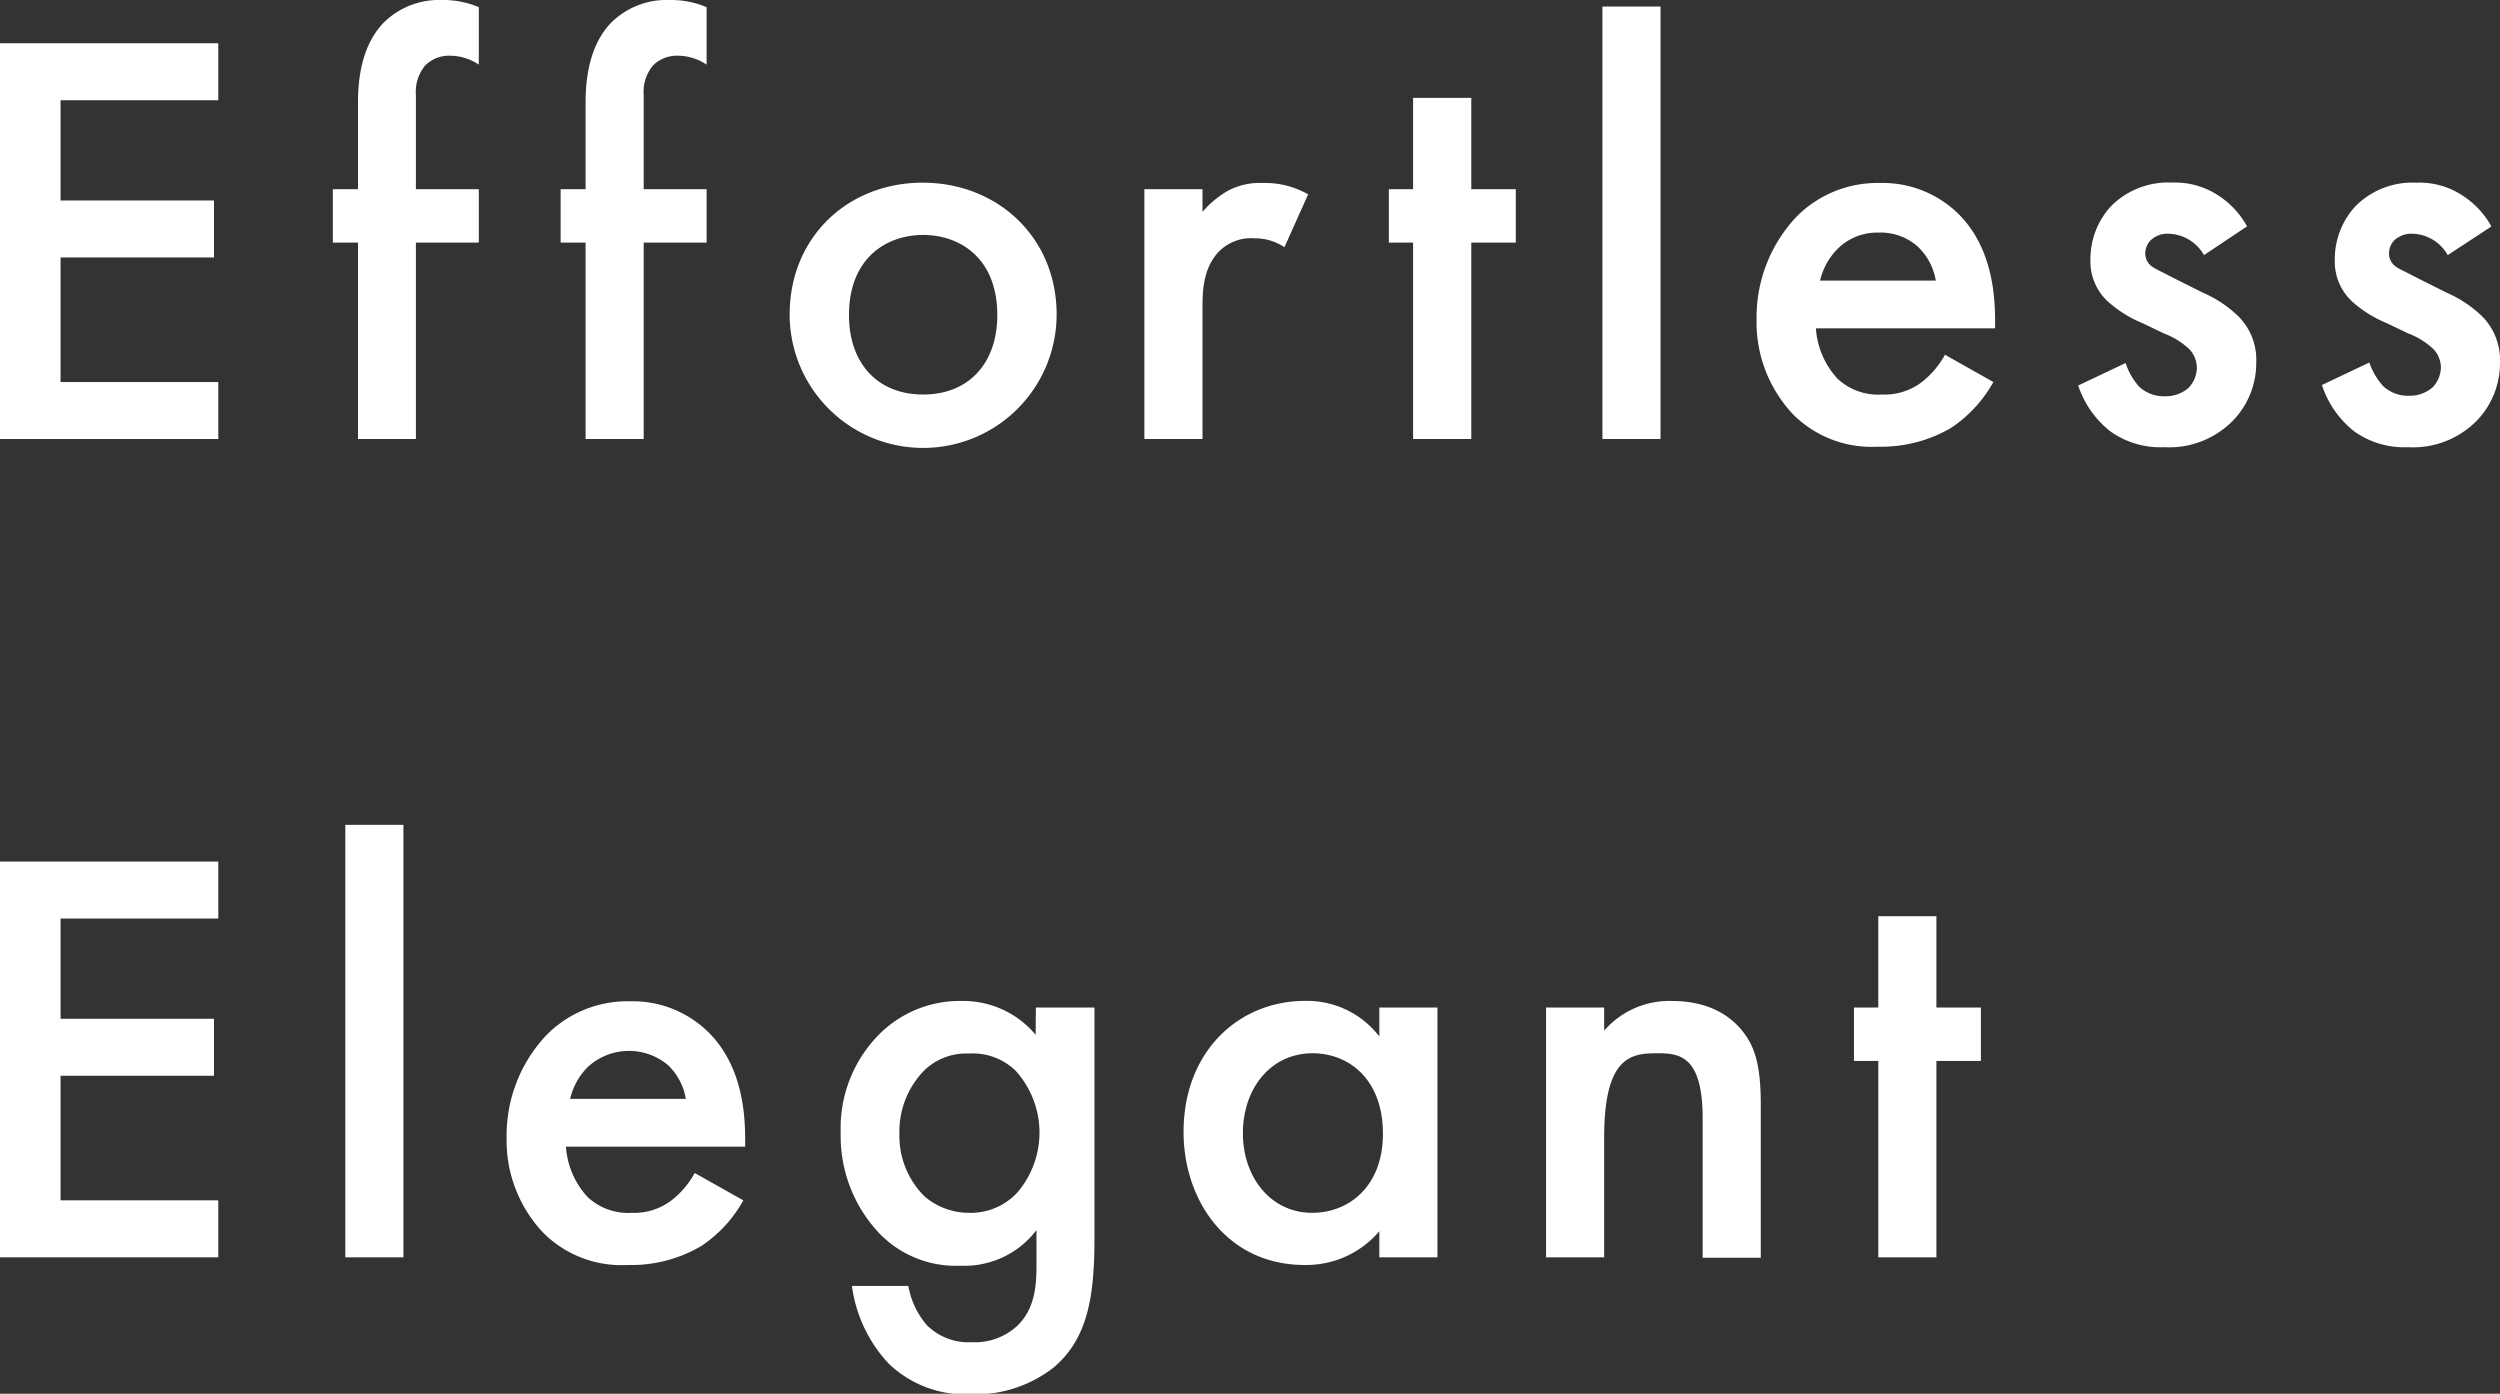
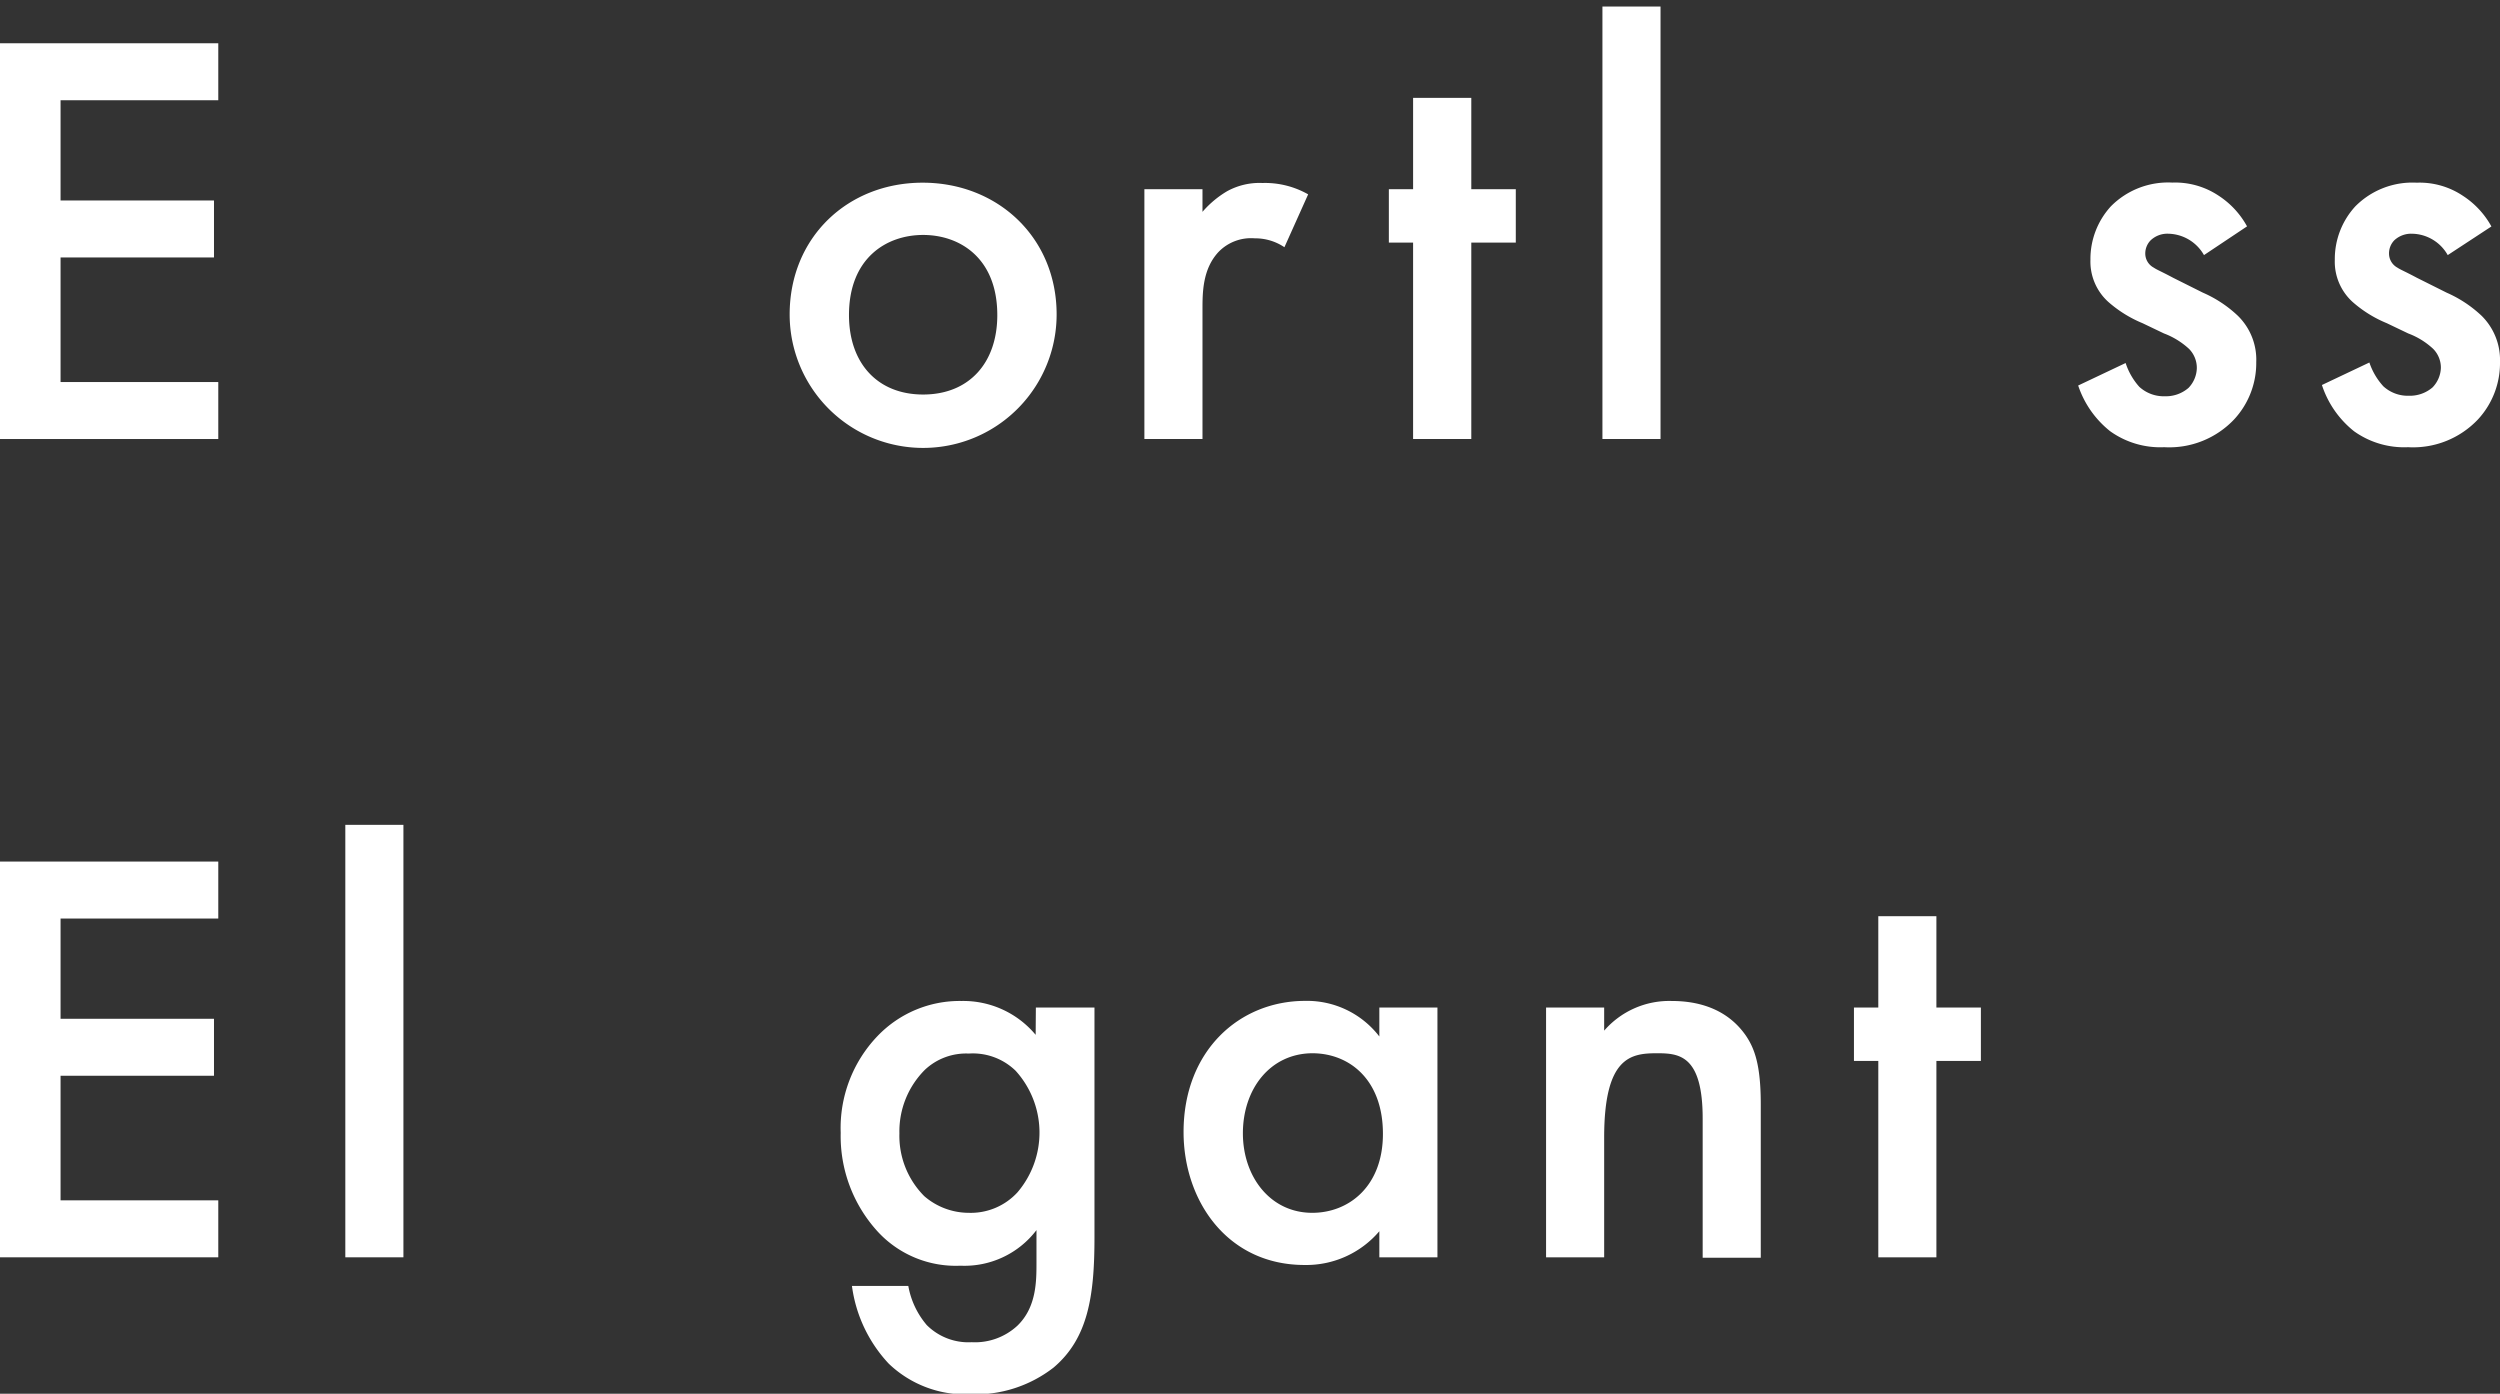
<svg xmlns="http://www.w3.org/2000/svg" viewBox="0 0 244.41 136.26">
  <rect x="0" y="0" width="244.41" height="136.26" fill="#333333" stroke="none" />
  <defs>
    <style>.cls-1{fill:#fff;}</style>
  </defs>
  <g id="レイヤー_2" data-name="レイヤー 2">
    <g id="レイヤー_1-2" data-name="レイヤー 1">
      <path class="cls-1" d="M21.34,9.8H5.92v9.8h15v5.57h-15V37.35H21.34v5.57H0V4.23H21.34Z" />
-       <path class="cls-1" d="M40.66,23.72v19.2H35V23.72H32.54V18.5H35V10c0-3.77,1-6.14,2.38-7.65A7.67,7.67,0,0,1,43.15,0a9,9,0,0,1,3.66.7V6.32a5,5,0,0,0-2.73-.87,3.29,3.29,0,0,0-2.49.93,4,4,0,0,0-.93,2.9V18.5h6.15v5.22Z" />
-       <path class="cls-1" d="M62.93,23.72v19.2H57.25V23.72H54.81V18.5h2.44V10c0-3.77,1-6.14,2.37-7.65A7.68,7.68,0,0,1,65.42,0a9,9,0,0,1,3.66.7V6.32a5,5,0,0,0-2.73-.87,3.3,3.3,0,0,0-2.49.93,4,4,0,0,0-.93,2.9V18.5h6.15v5.22Z" />
      <path class="cls-1" d="M103.3,30.74a13.05,13.05,0,0,1-26.1,0c0-7.54,5.68-12.88,13-12.88S103.3,23.2,103.3,30.74Zm-5.8.06c0-5.57-3.66-7.83-7.25-7.83S83,25.23,83,30.8c0,4.7,2.78,7.77,7.25,7.77S97.5,35.5,97.5,30.8Z" />
      <path class="cls-1" d="M111.88,18.5h5.68v2.21a9.7,9.7,0,0,1,2.38-2,6.56,6.56,0,0,1,3.48-.82A8.53,8.53,0,0,1,127.89,19l-2.32,5.17a5.09,5.09,0,0,0-2.9-.87,4.42,4.42,0,0,0-3.54,1.33c-1.57,1.68-1.57,4-1.57,5.62V42.92h-5.68Z" />
      <path class="cls-1" d="M143.84,23.72v19.2h-5.69V23.72h-2.37V18.5h2.37V9.57h5.69V18.5h4.35v5.22Z" />
      <path class="cls-1" d="M162.34.64V42.92h-5.68V.64Z" />
-       <path class="cls-1" d="M194.88,37.35a12.93,12.93,0,0,1-4.12,4.47,13.47,13.47,0,0,1-7.19,1.85,10.83,10.83,0,0,1-8.24-3.13,13.1,13.1,0,0,1-3.6-9.34,14.32,14.32,0,0,1,3.89-10,11.13,11.13,0,0,1,8.18-3.31,10.55,10.55,0,0,1,7.83,3.19c3.13,3.25,3.42,7.78,3.42,10.33v.69H177.53A8.06,8.06,0,0,0,179.62,37,5.8,5.8,0,0,0,184,38.57a6,6,0,0,0,3.89-1.22,8.8,8.8,0,0,0,2.26-2.67Zm-5.63-9.92a5.88,5.88,0,0,0-1.74-3.3,5.42,5.42,0,0,0-3.83-1.39,5.48,5.48,0,0,0-4,1.56,6.47,6.47,0,0,0-1.74,3.13Z" />
      <path class="cls-1" d="M215.47,24.94A4.1,4.1,0,0,0,212,22.85a2.37,2.37,0,0,0-1.74.64,1.84,1.84,0,0,0-.53,1.28,1.56,1.56,0,0,0,.82,1.39c.34.23.69.35,1.91,1l2.9,1.45a11.84,11.84,0,0,1,3.42,2.26,6,6,0,0,1,1.8,4.53A8.1,8.1,0,0,1,218.42,41a8.73,8.73,0,0,1-6.84,2.72,8.42,8.42,0,0,1-5.28-1.56,9.57,9.57,0,0,1-3.13-4.47l4.64-2.2a6.52,6.52,0,0,0,1.33,2.32,3.53,3.53,0,0,0,2.5.93,3.38,3.38,0,0,0,2.32-.82,2.89,2.89,0,0,0,.81-1.91A2.64,2.64,0,0,0,214,34.1a7.51,7.51,0,0,0-2.44-1.5l-2.09-1a12,12,0,0,1-3.36-2.09,5.31,5.31,0,0,1-1.74-4.12,7.62,7.62,0,0,1,2-5.22,7.87,7.87,0,0,1,6-2.32,7.66,7.66,0,0,1,4.53,1.28,8.37,8.37,0,0,1,2.78,3Z" />
      <path class="cls-1" d="M239.3,24.94a4.08,4.08,0,0,0-3.48-2.09,2.41,2.41,0,0,0-1.74.64,1.83,1.83,0,0,0-.52,1.28,1.57,1.57,0,0,0,.81,1.39c.35.23.7.35,1.92,1l2.9,1.45a12,12,0,0,1,3.42,2.26,6.07,6.07,0,0,1,1.8,4.53A8.1,8.1,0,0,1,242.26,41a8.73,8.73,0,0,1-6.84,2.72,8.42,8.42,0,0,1-5.28-1.56A9.57,9.57,0,0,1,227,37.64l4.64-2.2A6.52,6.52,0,0,0,233,37.76a3.53,3.53,0,0,0,2.5.93,3.4,3.4,0,0,0,2.32-.82,2.89,2.89,0,0,0,.81-1.91,2.61,2.61,0,0,0-.76-1.86,7.36,7.36,0,0,0-2.43-1.5l-2.09-1A11.86,11.86,0,0,1,230,29.52a5.31,5.31,0,0,1-1.74-4.12,7.62,7.62,0,0,1,2-5.22,7.85,7.85,0,0,1,6-2.32,7.61,7.61,0,0,1,4.52,1.28,8.38,8.38,0,0,1,2.79,3Z" />
      <path class="cls-1" d="M21.34,89.8H5.92v9.8h15v5.57h-15v12.18H21.34v5.57H0V84.23H21.34Z" />
      <path class="cls-1" d="M39.44,80.64v42.28H33.76V80.64Z" />
-       <path class="cls-1" d="M72.67,117.35a12.75,12.75,0,0,1-4.12,4.47,13.47,13.47,0,0,1-7.19,1.85,10.81,10.81,0,0,1-8.23-3.13,13.1,13.1,0,0,1-3.6-9.34,14.27,14.27,0,0,1,3.89-10,11.11,11.11,0,0,1,8.18-3.31,10.53,10.53,0,0,1,7.82,3.19c3.14,3.25,3.43,7.78,3.43,10.33v.69H55.33A8.06,8.06,0,0,0,57.42,117a5.79,5.79,0,0,0,4.35,1.57,6,6,0,0,0,3.88-1.22,8.7,8.7,0,0,0,2.27-2.67Zm-5.62-9.92a5.94,5.94,0,0,0-1.74-3.3,5.94,5.94,0,0,0-7.83.17,6.47,6.47,0,0,0-1.74,3.13Z" />
      <path class="cls-1" d="M101.27,98.5H107V121c0,5.74-.64,9.86-4,12.7a12.45,12.45,0,0,1-8.12,2.61,10.81,10.81,0,0,1-8-3,13.75,13.75,0,0,1-3.59-7.59h5.51a8.07,8.07,0,0,0,1.8,3.82,5.76,5.76,0,0,0,4.4,1.68,6.1,6.1,0,0,0,4.47-1.62c1.86-1.8,1.86-4.35,1.86-6.15v-3.19a8.84,8.84,0,0,1-7.43,3.48,10.37,10.37,0,0,1-8.06-3.3,13.83,13.83,0,0,1-3.65-9.69,13,13,0,0,1,3.59-9.45A11.11,11.11,0,0,1,94,97.86a9.21,9.21,0,0,1,7.25,3.31Zm-10.85,6.09a8.51,8.51,0,0,0-2.49,6.21,8.35,8.35,0,0,0,2.43,6.14,6.66,6.66,0,0,0,4.35,1.63,6.19,6.19,0,0,0,4.76-2,9,9,0,0,0-.18-11.89A6,6,0,0,0,94.71,103,5.88,5.88,0,0,0,90.42,104.59Z" />
      <path class="cls-1" d="M134.85,98.5h5.68v24.42h-5.68v-2.55a9.38,9.38,0,0,1-7.31,3.3c-7.54,0-11.83-6.26-11.83-13,0-7.94,5.45-12.82,11.89-12.82a8.92,8.92,0,0,1,7.25,3.48Zm-13.34,12.3c0,4.23,2.67,7.77,6.78,7.77,3.6,0,6.91-2.61,6.91-7.72,0-5.33-3.31-7.88-6.91-7.88C124.18,103,121.51,106.45,121.51,110.8Z" />
      <path class="cls-1" d="M151.15,98.5h5.68v2.26a8.43,8.43,0,0,1,6.61-2.9c4.53,0,6.44,2.27,7.19,3.31.93,1.33,1.51,3,1.51,6.79v15h-5.68V109.35c0-6.21-2.32-6.38-4.47-6.38-2.55,0-5.16.35-5.16,8.23v11.72h-5.68Z" />
      <path class="cls-1" d="M189.31,103.72v19.2h-5.68v-19.2h-2.38V98.5h2.38V89.57h5.68V98.5h4.35v5.22Z" />
    </g>
  </g>
</svg>